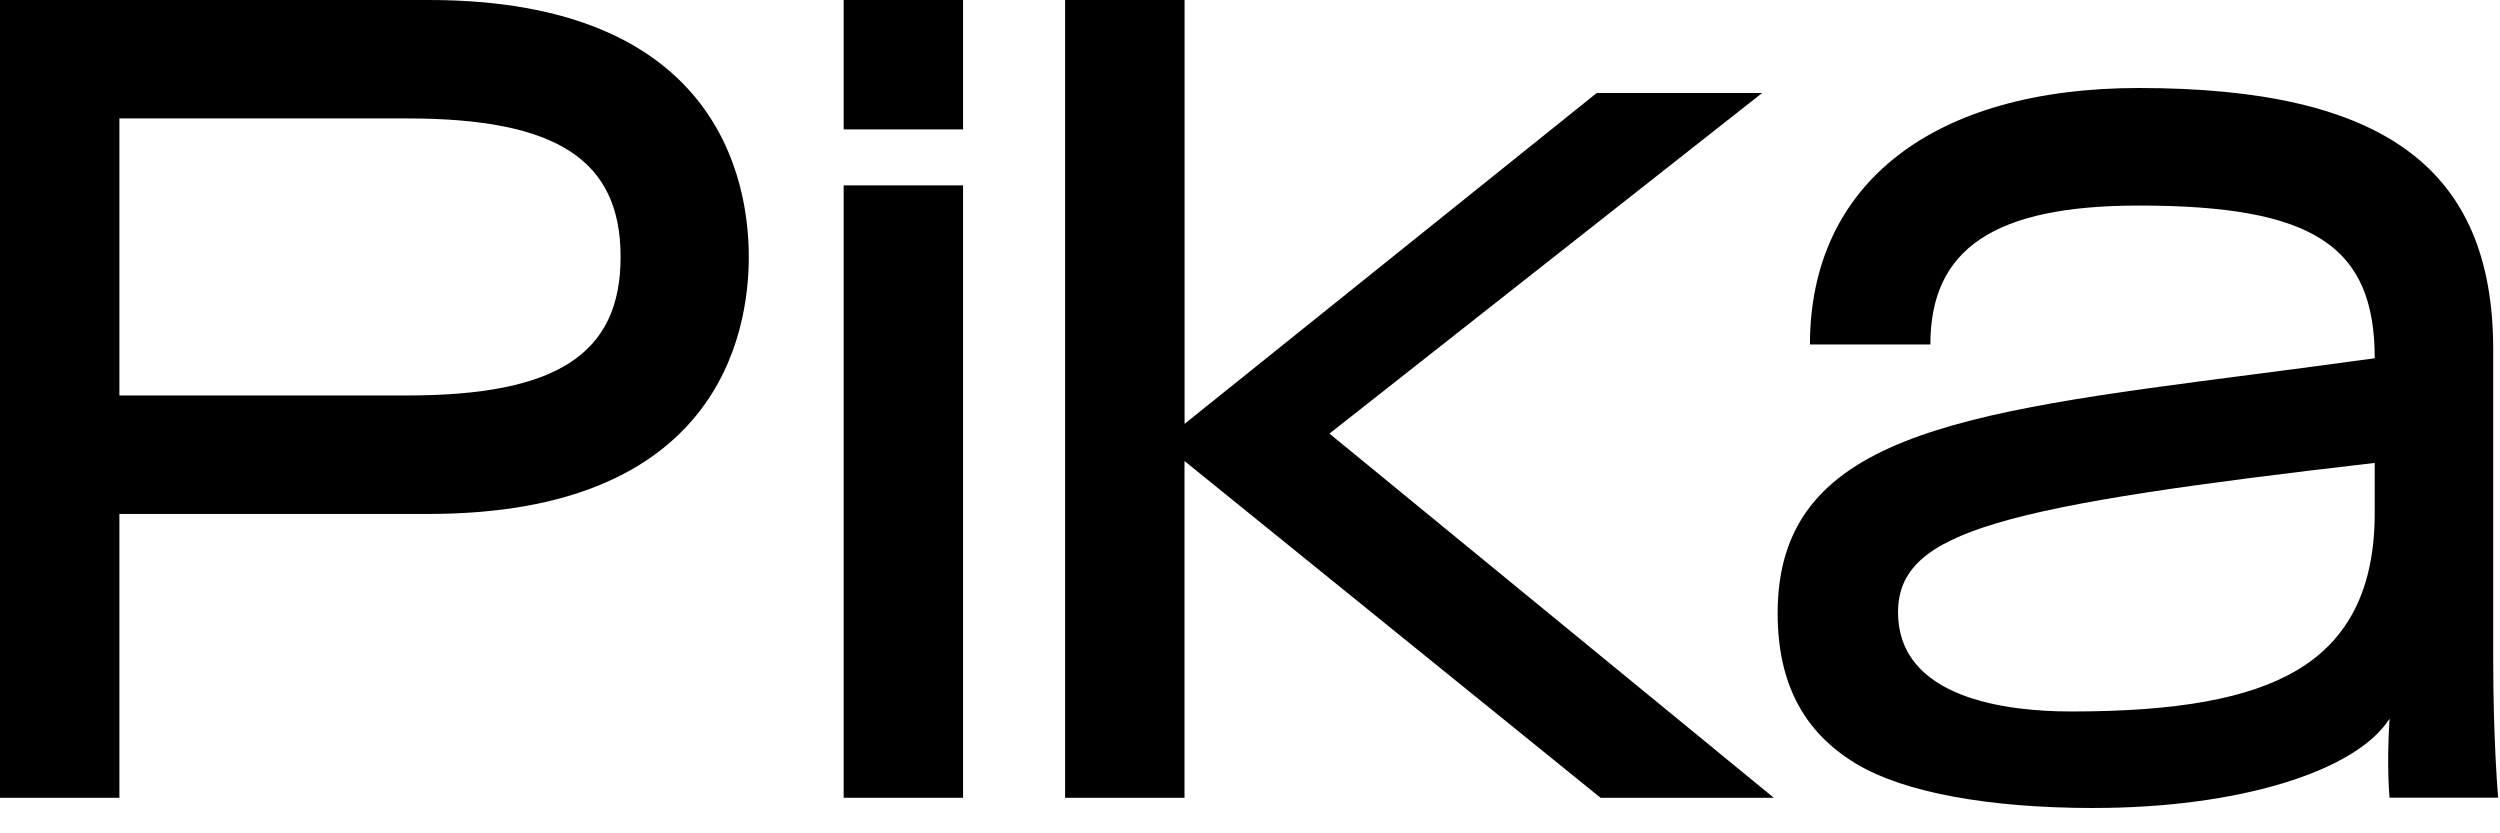
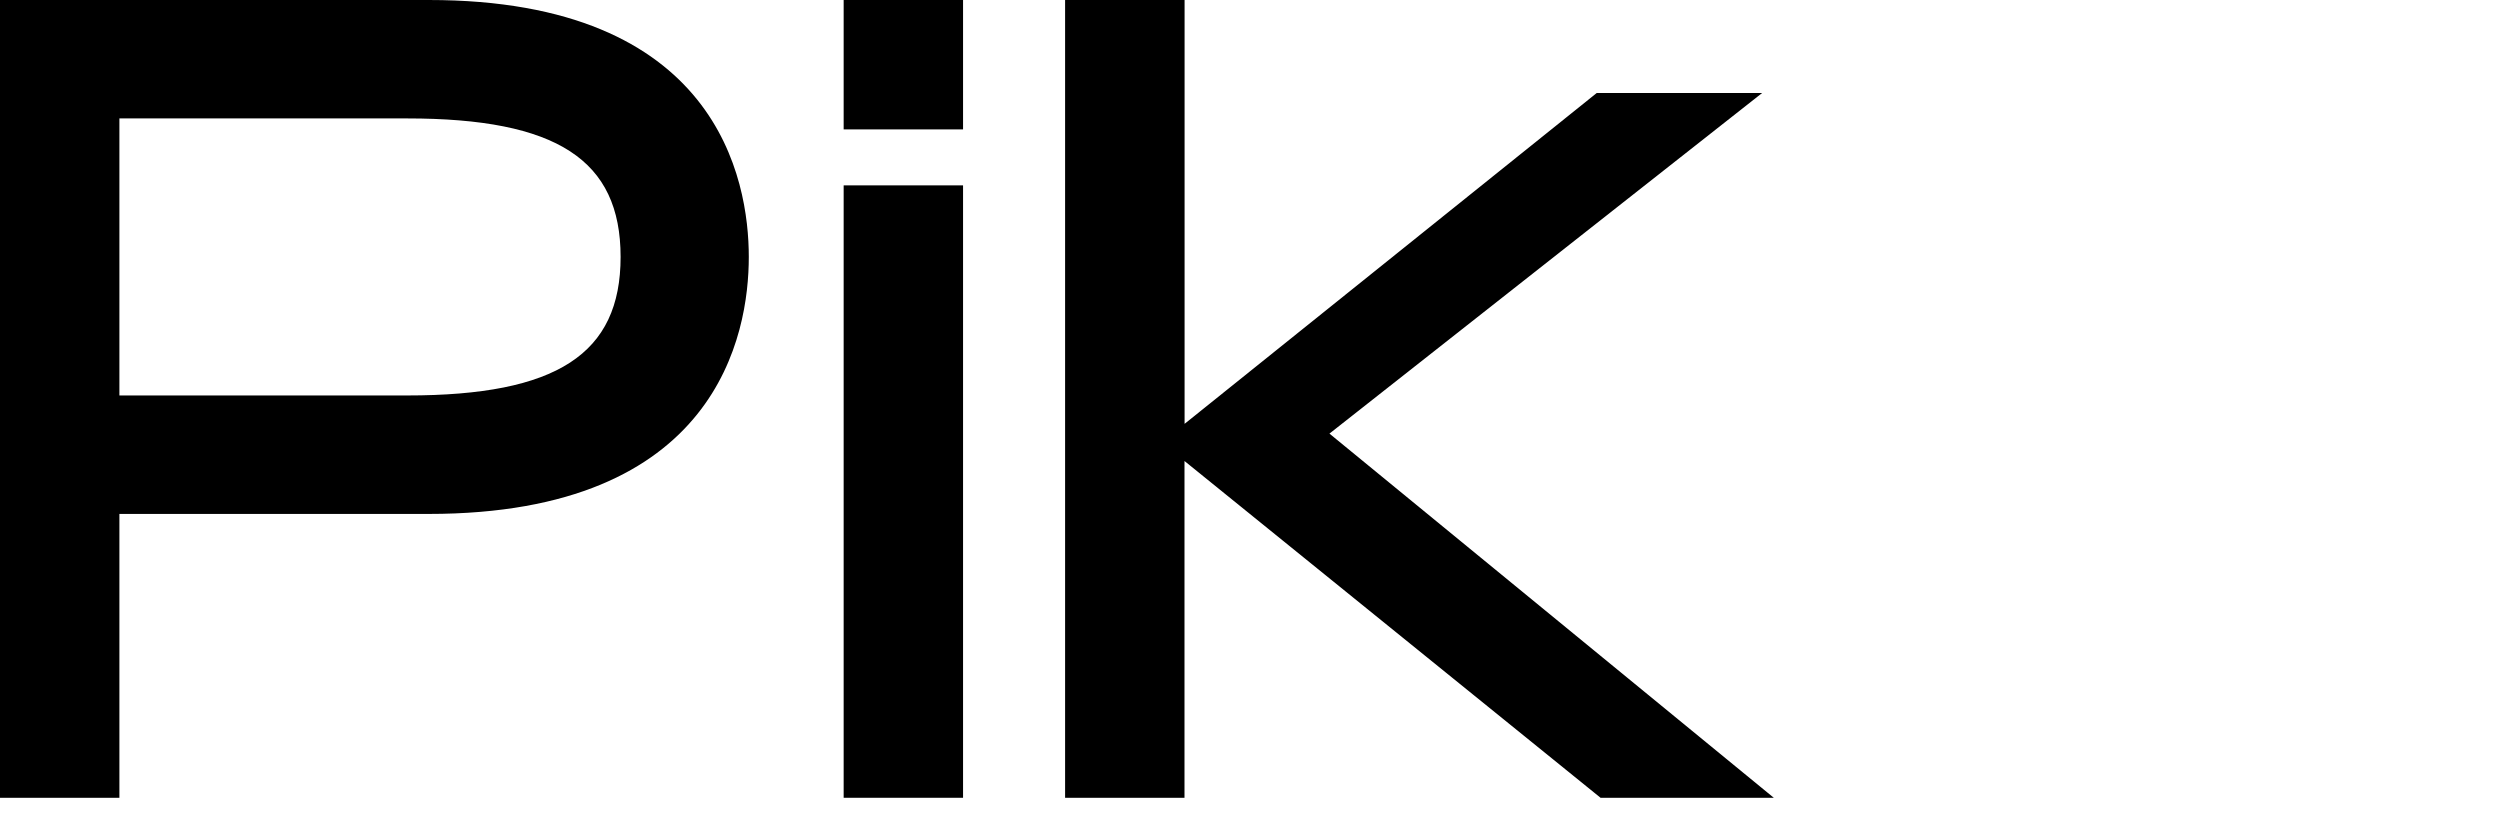
<svg xmlns="http://www.w3.org/2000/svg" width="54" height="18" viewBox="0 0 54 18" fill="none">
  <g clip-path="url(#clip0_80_4535)">
    <path d="M18.223 0H20.802V2.795H18.223V0ZM18.223 4.004H20.802V17.232H18.223V4.004Z" fill="black" />
    <path d="M23.008 0H25.587V9.155L34.489 2.009H38.062L28.716 9.366L38.314 17.232H34.572L25.585 9.958V17.232H23.006V0H23.007H23.008Z" fill="black" />
    <path d="M0 17.232V0H9.261C15.501 0 16.174 3.882 16.174 5.55C16.174 7.218 15.501 11.101 9.26 11.101H2.579V17.233H0V17.232ZM2.579 8.542H8.796C12.027 8.542 13.405 7.647 13.405 5.55C13.405 3.452 12.027 2.558 8.796 2.558H2.579V8.541V8.542Z" fill="black" />
-     <path d="M45.23 17.453C42.942 17.453 41.119 17.114 40.096 16.499C38.952 15.812 38.397 14.748 38.397 13.246C38.397 9.417 42.256 8.917 48.648 8.09C49.501 7.979 50.374 7.866 51.294 7.738C51.294 5.303 49.96 4.44 46.198 4.44C43.084 4.44 41.696 5.366 41.696 7.441H39.095C39.095 3.972 41.751 1.901 46.199 1.901C51.493 1.901 53.853 3.642 53.853 7.546V14.223C53.853 16.025 53.959 17.218 53.96 17.23H51.614C51.614 17.224 51.548 16.574 51.614 15.524C50.879 16.677 48.314 17.452 45.232 17.452L45.23 17.453ZM51.294 9.999C47.437 10.446 44.723 10.821 43.108 11.307C41.609 11.758 40.998 12.313 40.998 13.223C40.998 15.09 43.343 15.368 44.74 15.368C47.022 15.368 48.562 15.09 49.588 14.492C50.735 13.824 51.294 12.707 51.294 11.079V9.999Z" fill="black" />
  </g>
  <defs>
    <clipPath id="clip0_80_4535">
      <rect width="54" height="18" fill="white" />
    </clipPath>
  </defs>
</svg>